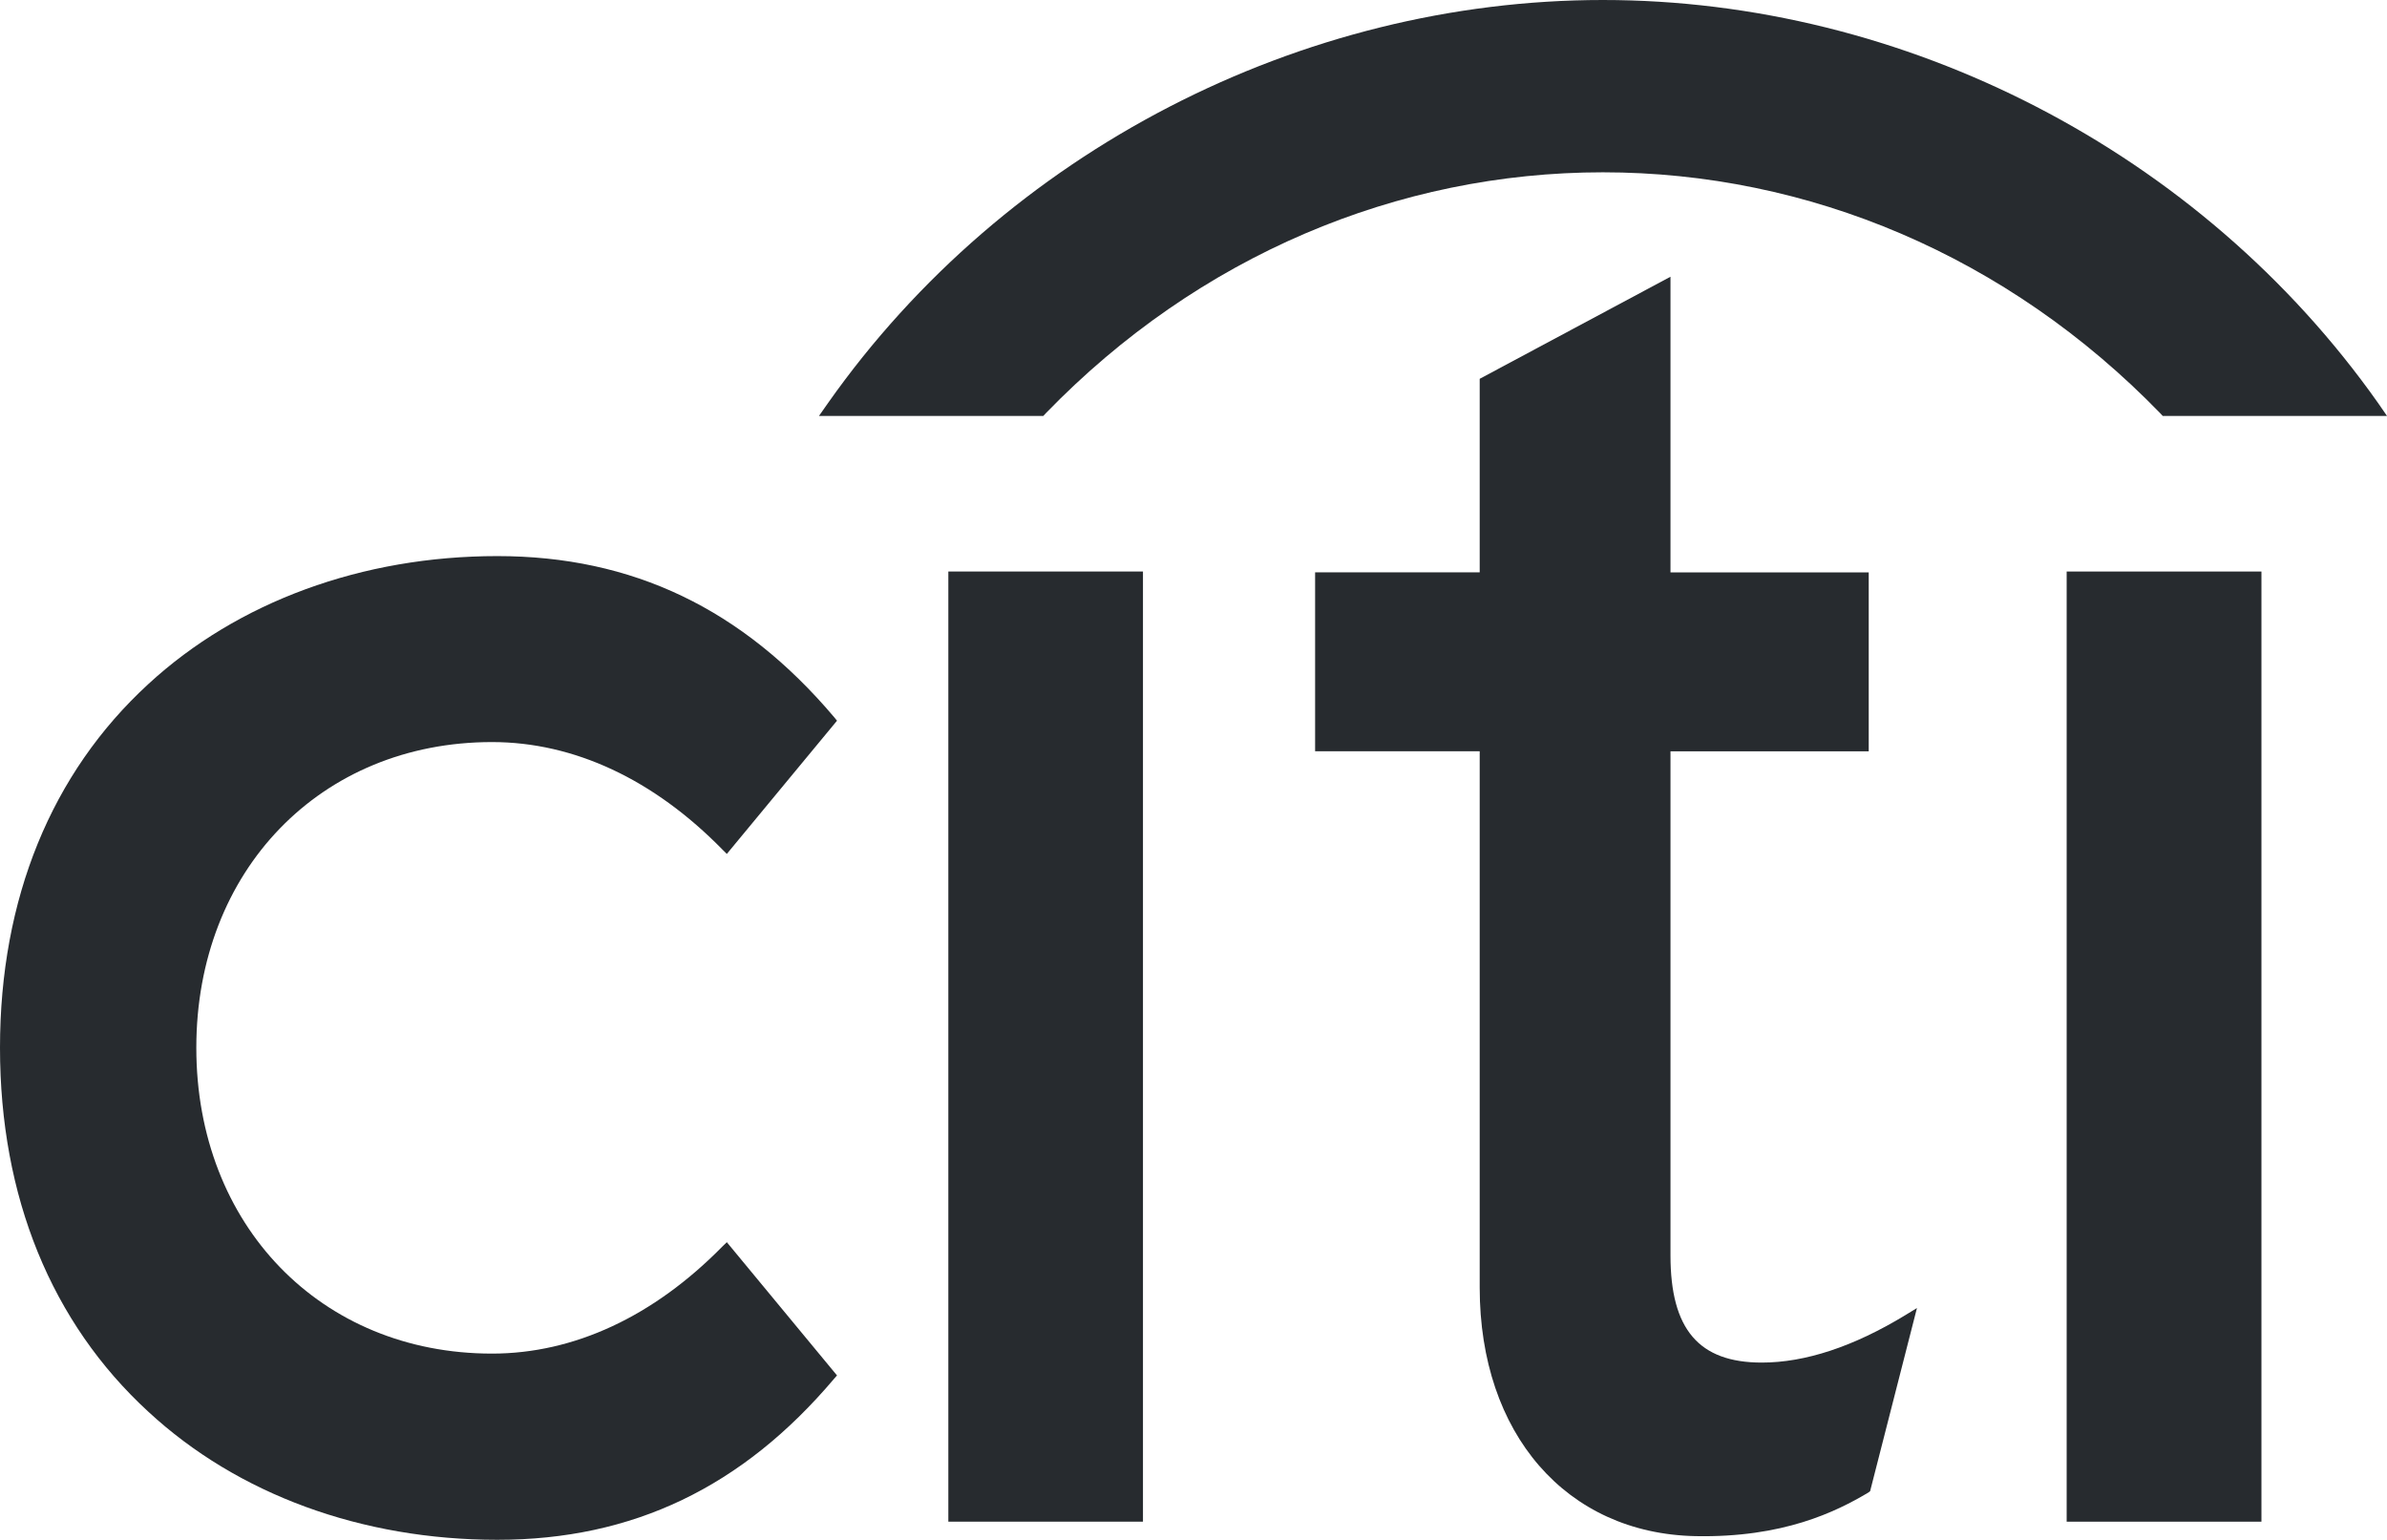
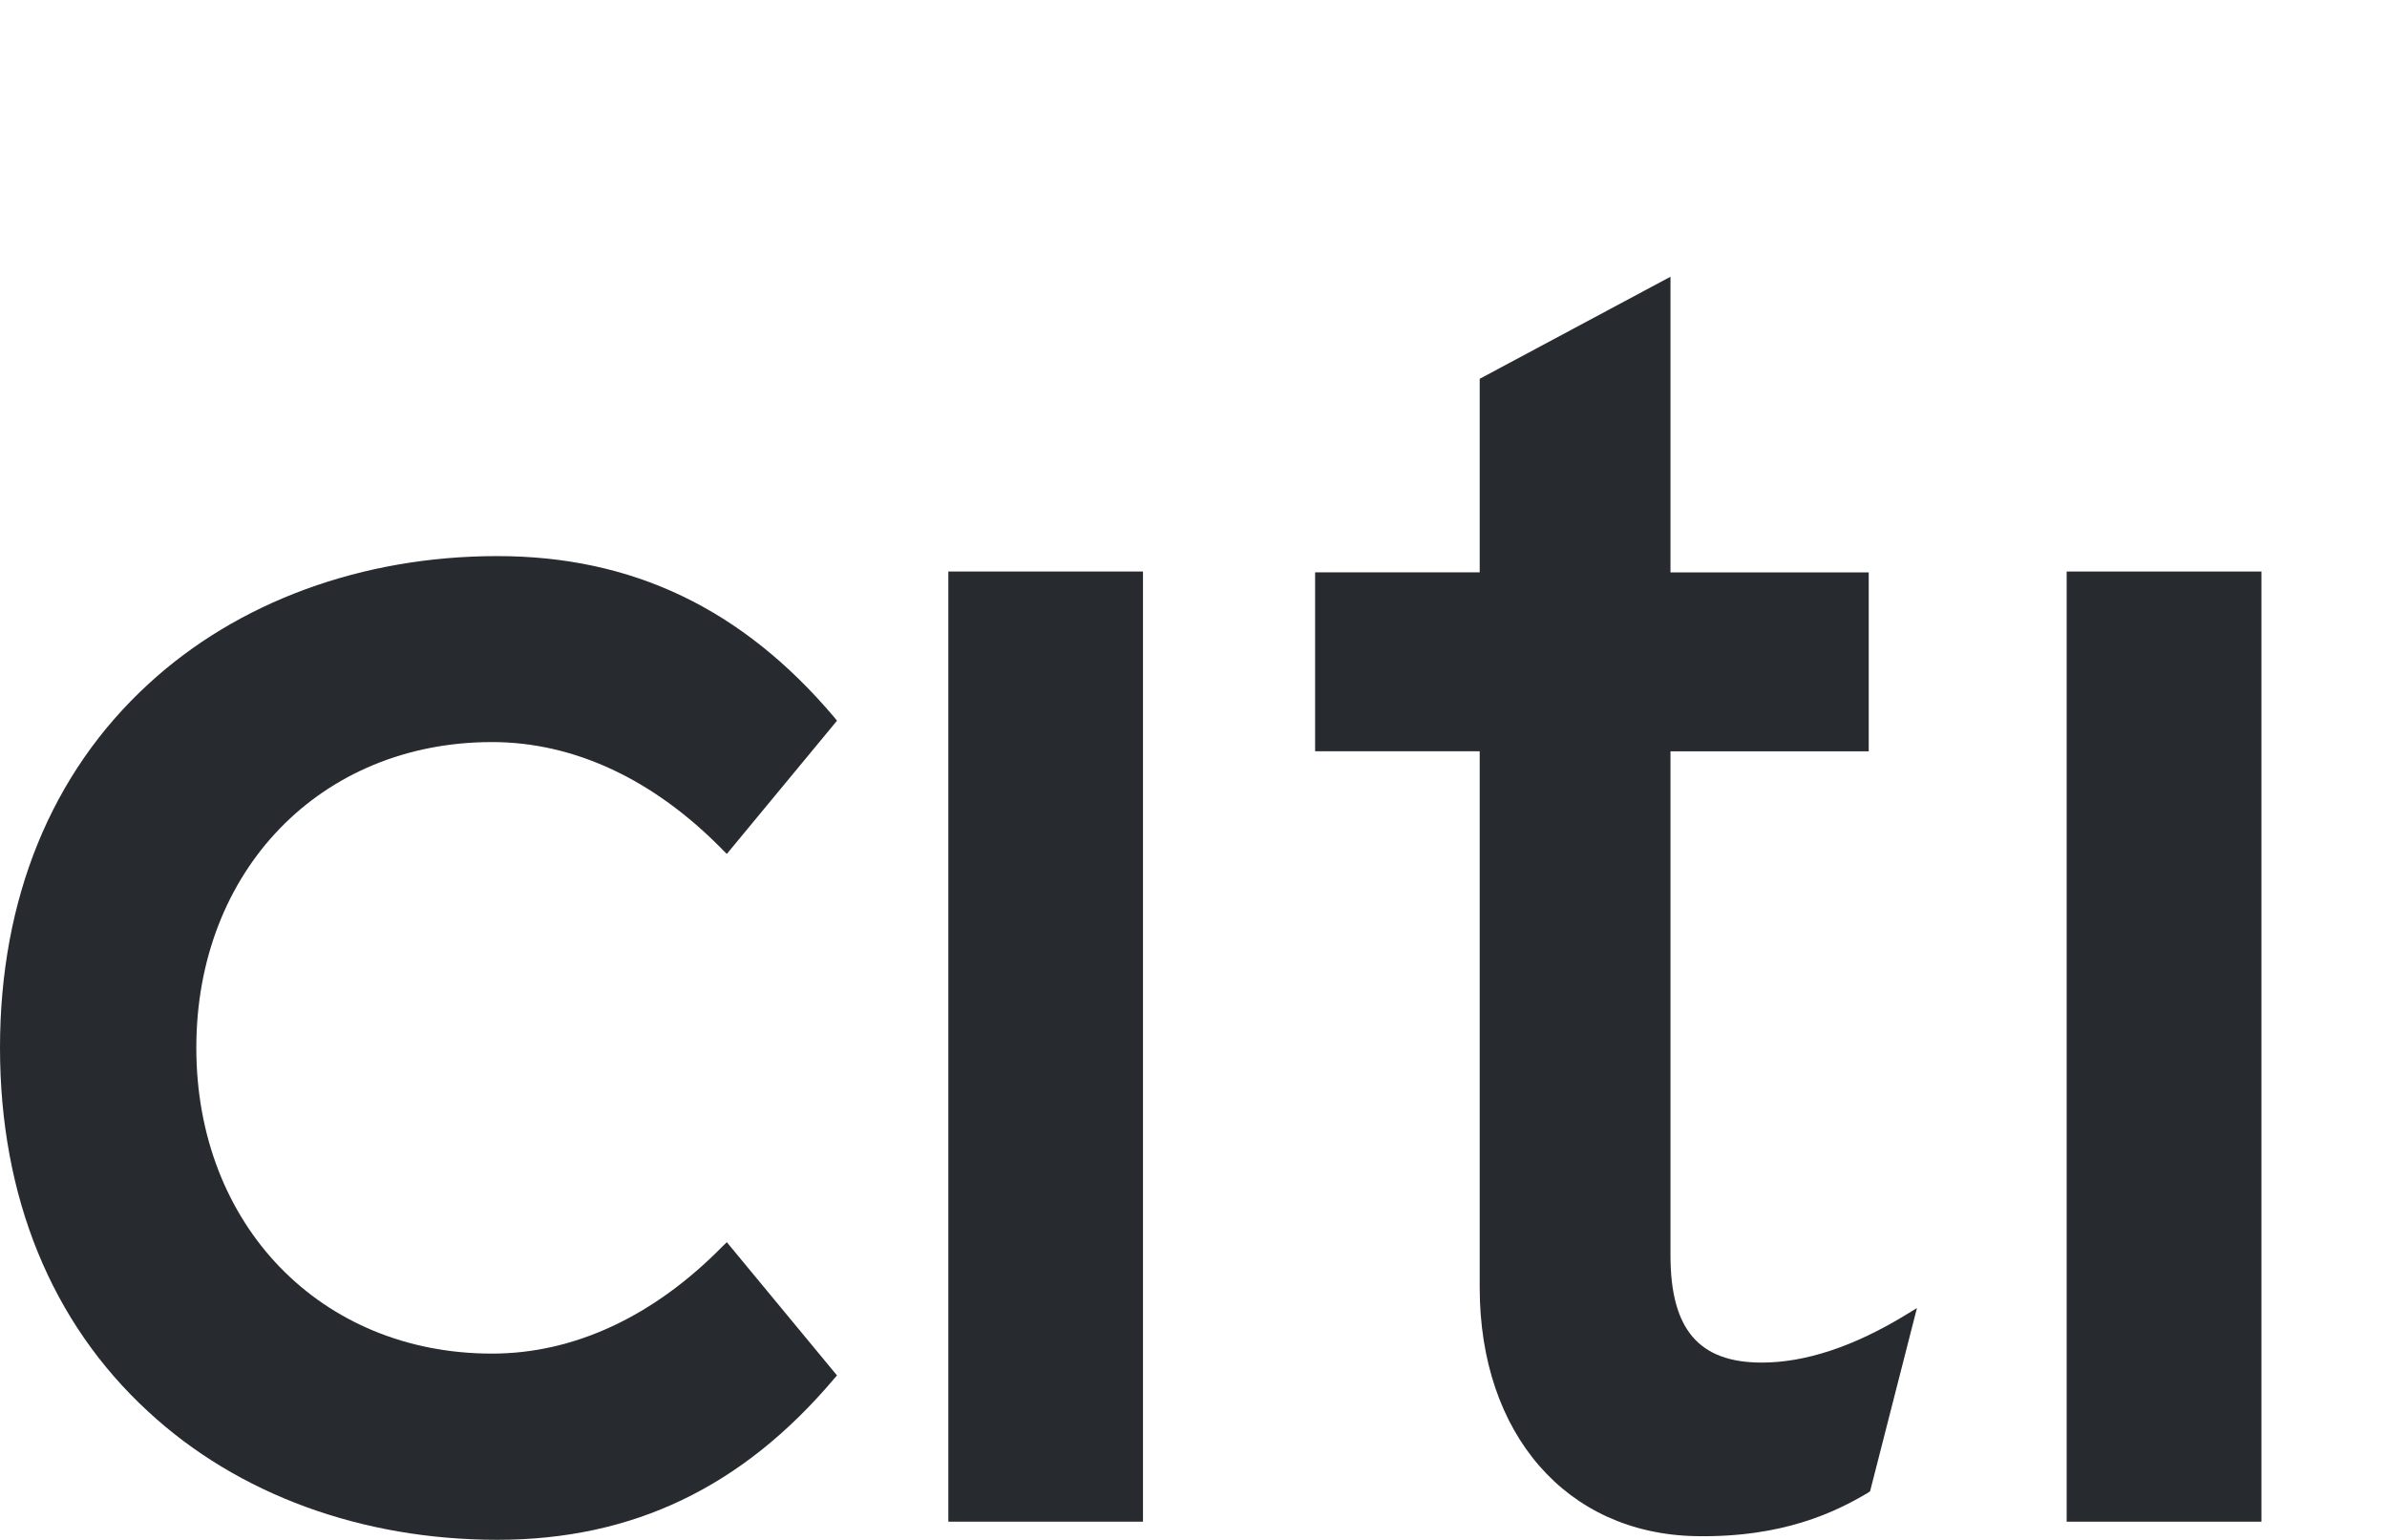
<svg xmlns="http://www.w3.org/2000/svg" id="Layer_2" viewBox="0 0 1028.54 663.53">
  <defs>
    <style>.cls-1,.cls-2{fill:#272b2f;}.cls-2{fill-rule:evenodd;}</style>
  </defs>
  <g id="Logos">
    <path id="path1274" class="cls-1" d="m313.18,535.29l-1.84,1.78c-29.65,30.21-63.98,46.22-99.34,46.22-73.82,0-127.41-55.38-127.41-131.79s53.59-131.73,127.41-131.73c35.37,0,69.69,16.08,99.34,46.37l1.84,1.83,47.48-57.41-1.27-1.56c-39.48-46.66-86.86-69.37-145.1-69.37s-111.87,19.67-150.37,55.14C22.09,333.18,0,387.35,0,451.5s22.09,118.42,63.92,156.84c38.5,35.63,91.93,55.19,150.37,55.19s105.62-22.7,145.1-69.38l1.27-1.45-47.48-57.42Z" />
    <path id="path1276" class="cls-1" d="m408.63,655.72h83.87V246.28h-83.87v409.43h0Z" />
    <path id="path1278" class="cls-1" d="m821.04,566.69c-22.38,13.62-43.2,20.47-61.9,20.47-27.1,0-39.34-14.3-39.34-46.16v-217.25h85.42v-77.1h-85.42v-127.4l-82.21,43.99v83.4h-70.92v77.1h70.92v231.11c0,62.96,37.3,105.98,92.97,107.1,37.8.74,60.59-10.52,74.44-18.75l.81-.6,20.19-78.94-4.96,3.03h0Z" />
    <path id="path1280" class="cls-1" d="m890.51,655.72h83.93V246.28h-83.93v409.43h0Z" />
-     <path id="path1284" class="cls-2" d="m1024.67,173.63C947.89,64.88,820.39,0,690.67,0s-257.2,64.88-333.85,173.63l-3.93,5.6h96.67l1.07-1.16c65.8-67.91,151.69-103.82,240.04-103.82s174.24,35.91,240.16,103.82l1.07,1.16h96.64l-3.87-5.6Z" />
  </g>
</svg>